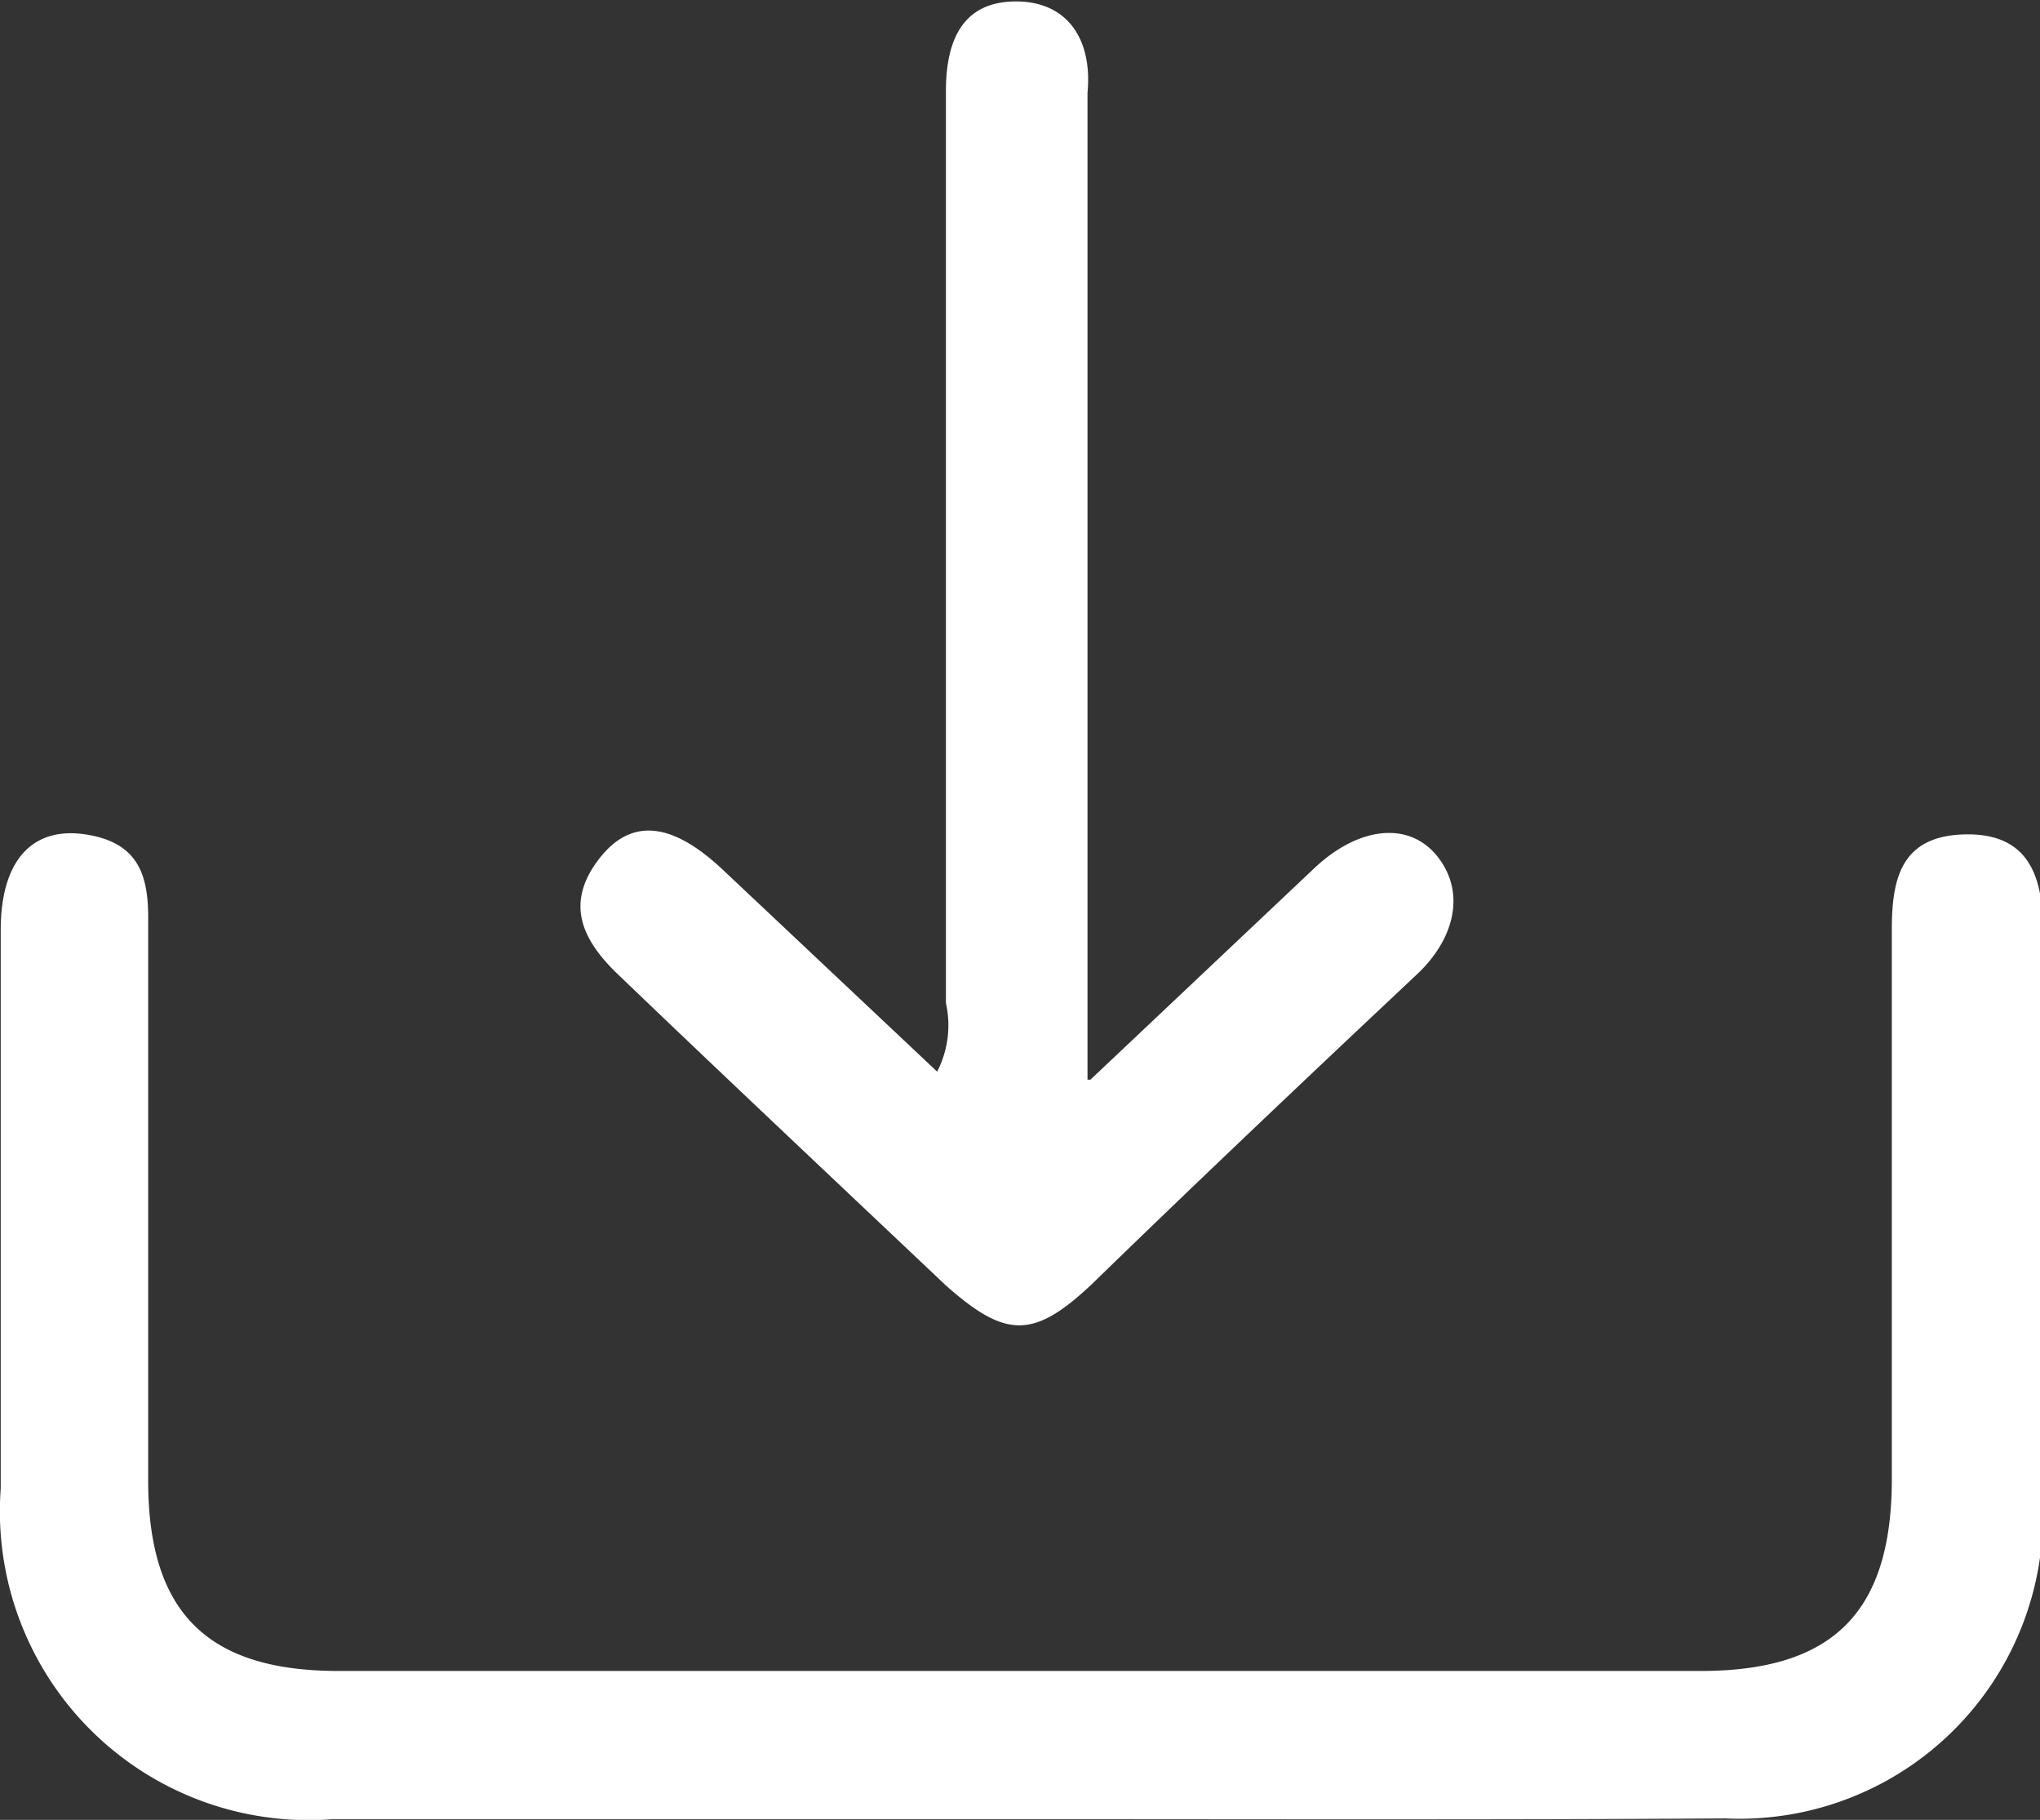
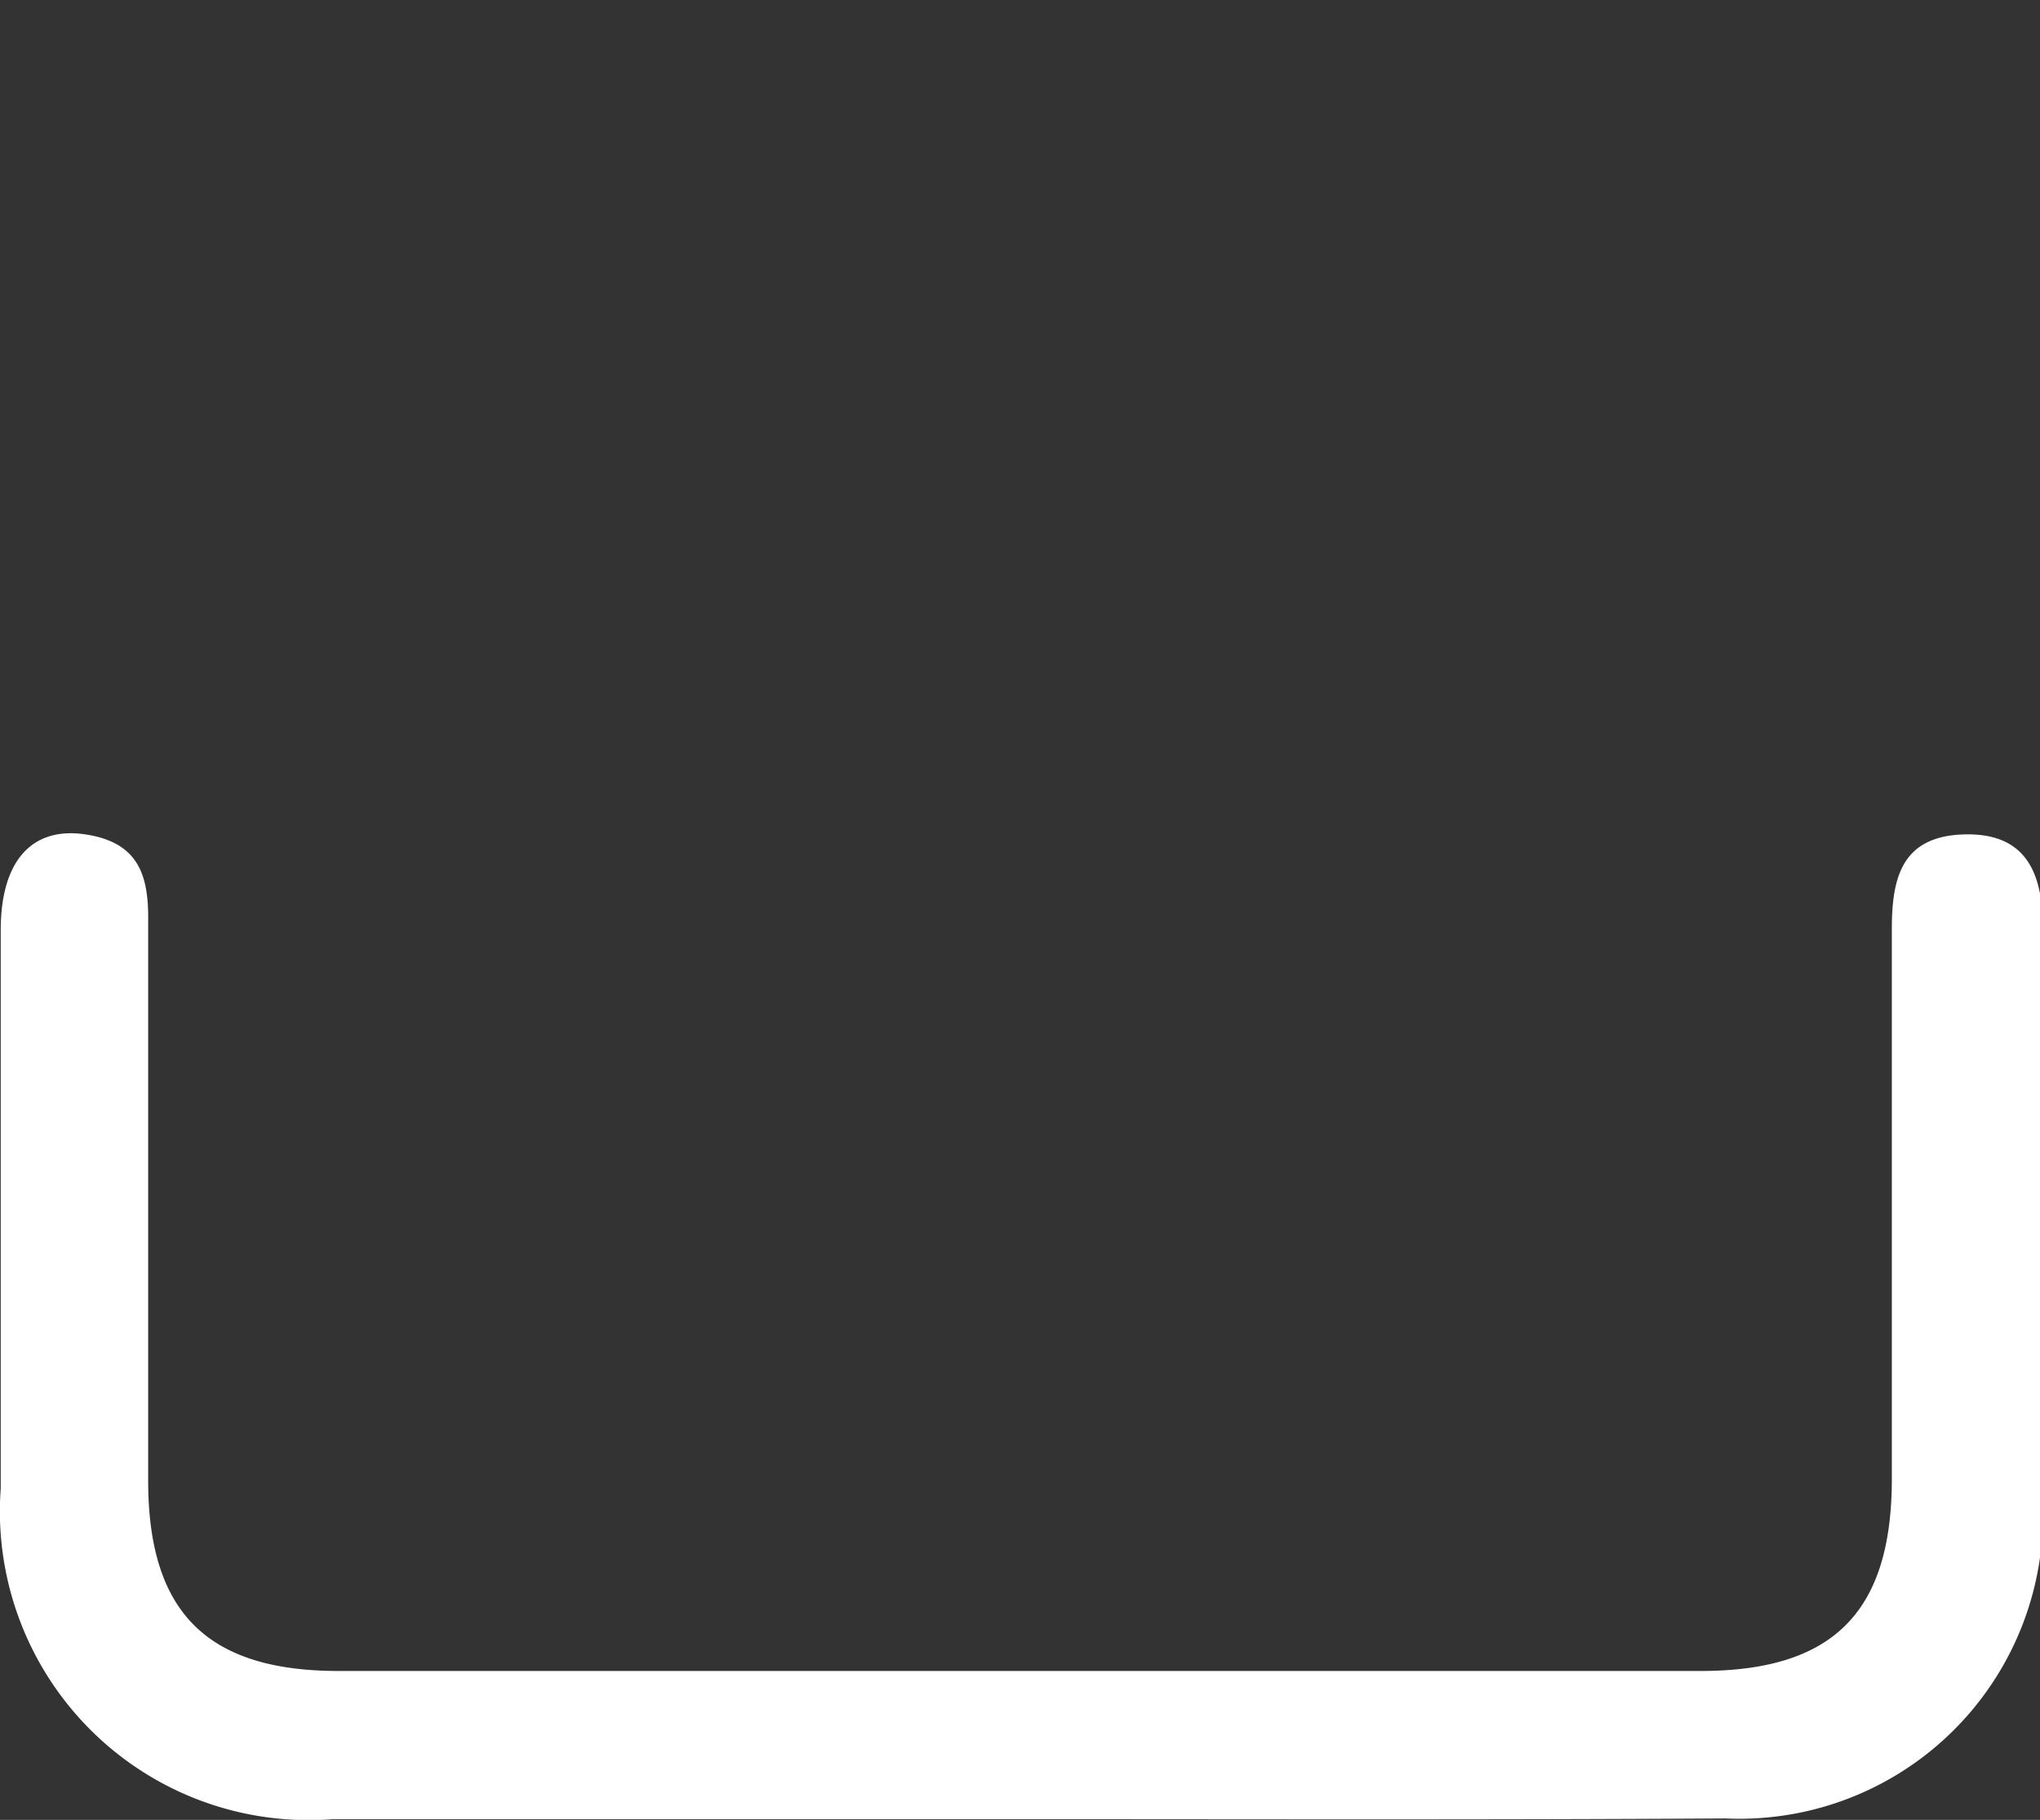
<svg xmlns="http://www.w3.org/2000/svg" id="レイヤー_1" data-name="レイヤー 1" viewBox="0 0 27.95 24.93">
  <rect x="0" y="0" width="27.95" height="24.93" fill="#333333" stroke="none" />
  <defs>
    <style>.cls-1{fill:#fff;}</style>
  </defs>
  <path class="cls-1" d="M14.25,25.72H4.83A4.23,4.23,0,0,1,.28,21.19q0-3.82,0-7.65c0-.95.43-1.42,1.16-1.31s.87.56.86,1.2q0,3.83,0,7.65c0,1.81.81,2.61,2.61,2.61H23.57c1.81,0,2.61-.8,2.62-2.6,0-2.52,0-5,0-7.56,0-.7.13-1.28,1-1.3s1.07.57,1.07,1.3c0,2.65,0,5.29,0,7.93a4.16,4.16,0,0,1-4.35,4.25C20.65,25.73,17.45,25.72,14.25,25.72Z" transform="translate(-0.27 -0.8)" />
-   <path class="cls-1" d="M15.21,15.59l3.06-2.89c.61-.58,1.31-.66,1.7-.16s.22,1.14-.3,1.62c-1.49,1.4-3,2.83-4.45,4.24-.79.74-1.17.74-2,0-1.49-1.41-3-2.83-4.46-4.23-.52-.49-.76-1-.27-1.62s1.09-.4,1.7.18l2.92,2.75a1.39,1.39,0,0,0,.12-.94c0-4.16,0-8.33,0-12.49,0-.7.23-1.22.94-1.23s1.07.5,1,1.25c0,.15,0,.31,0,.47V15.59Z" transform="translate(-0.27 -0.8)" />
</svg>